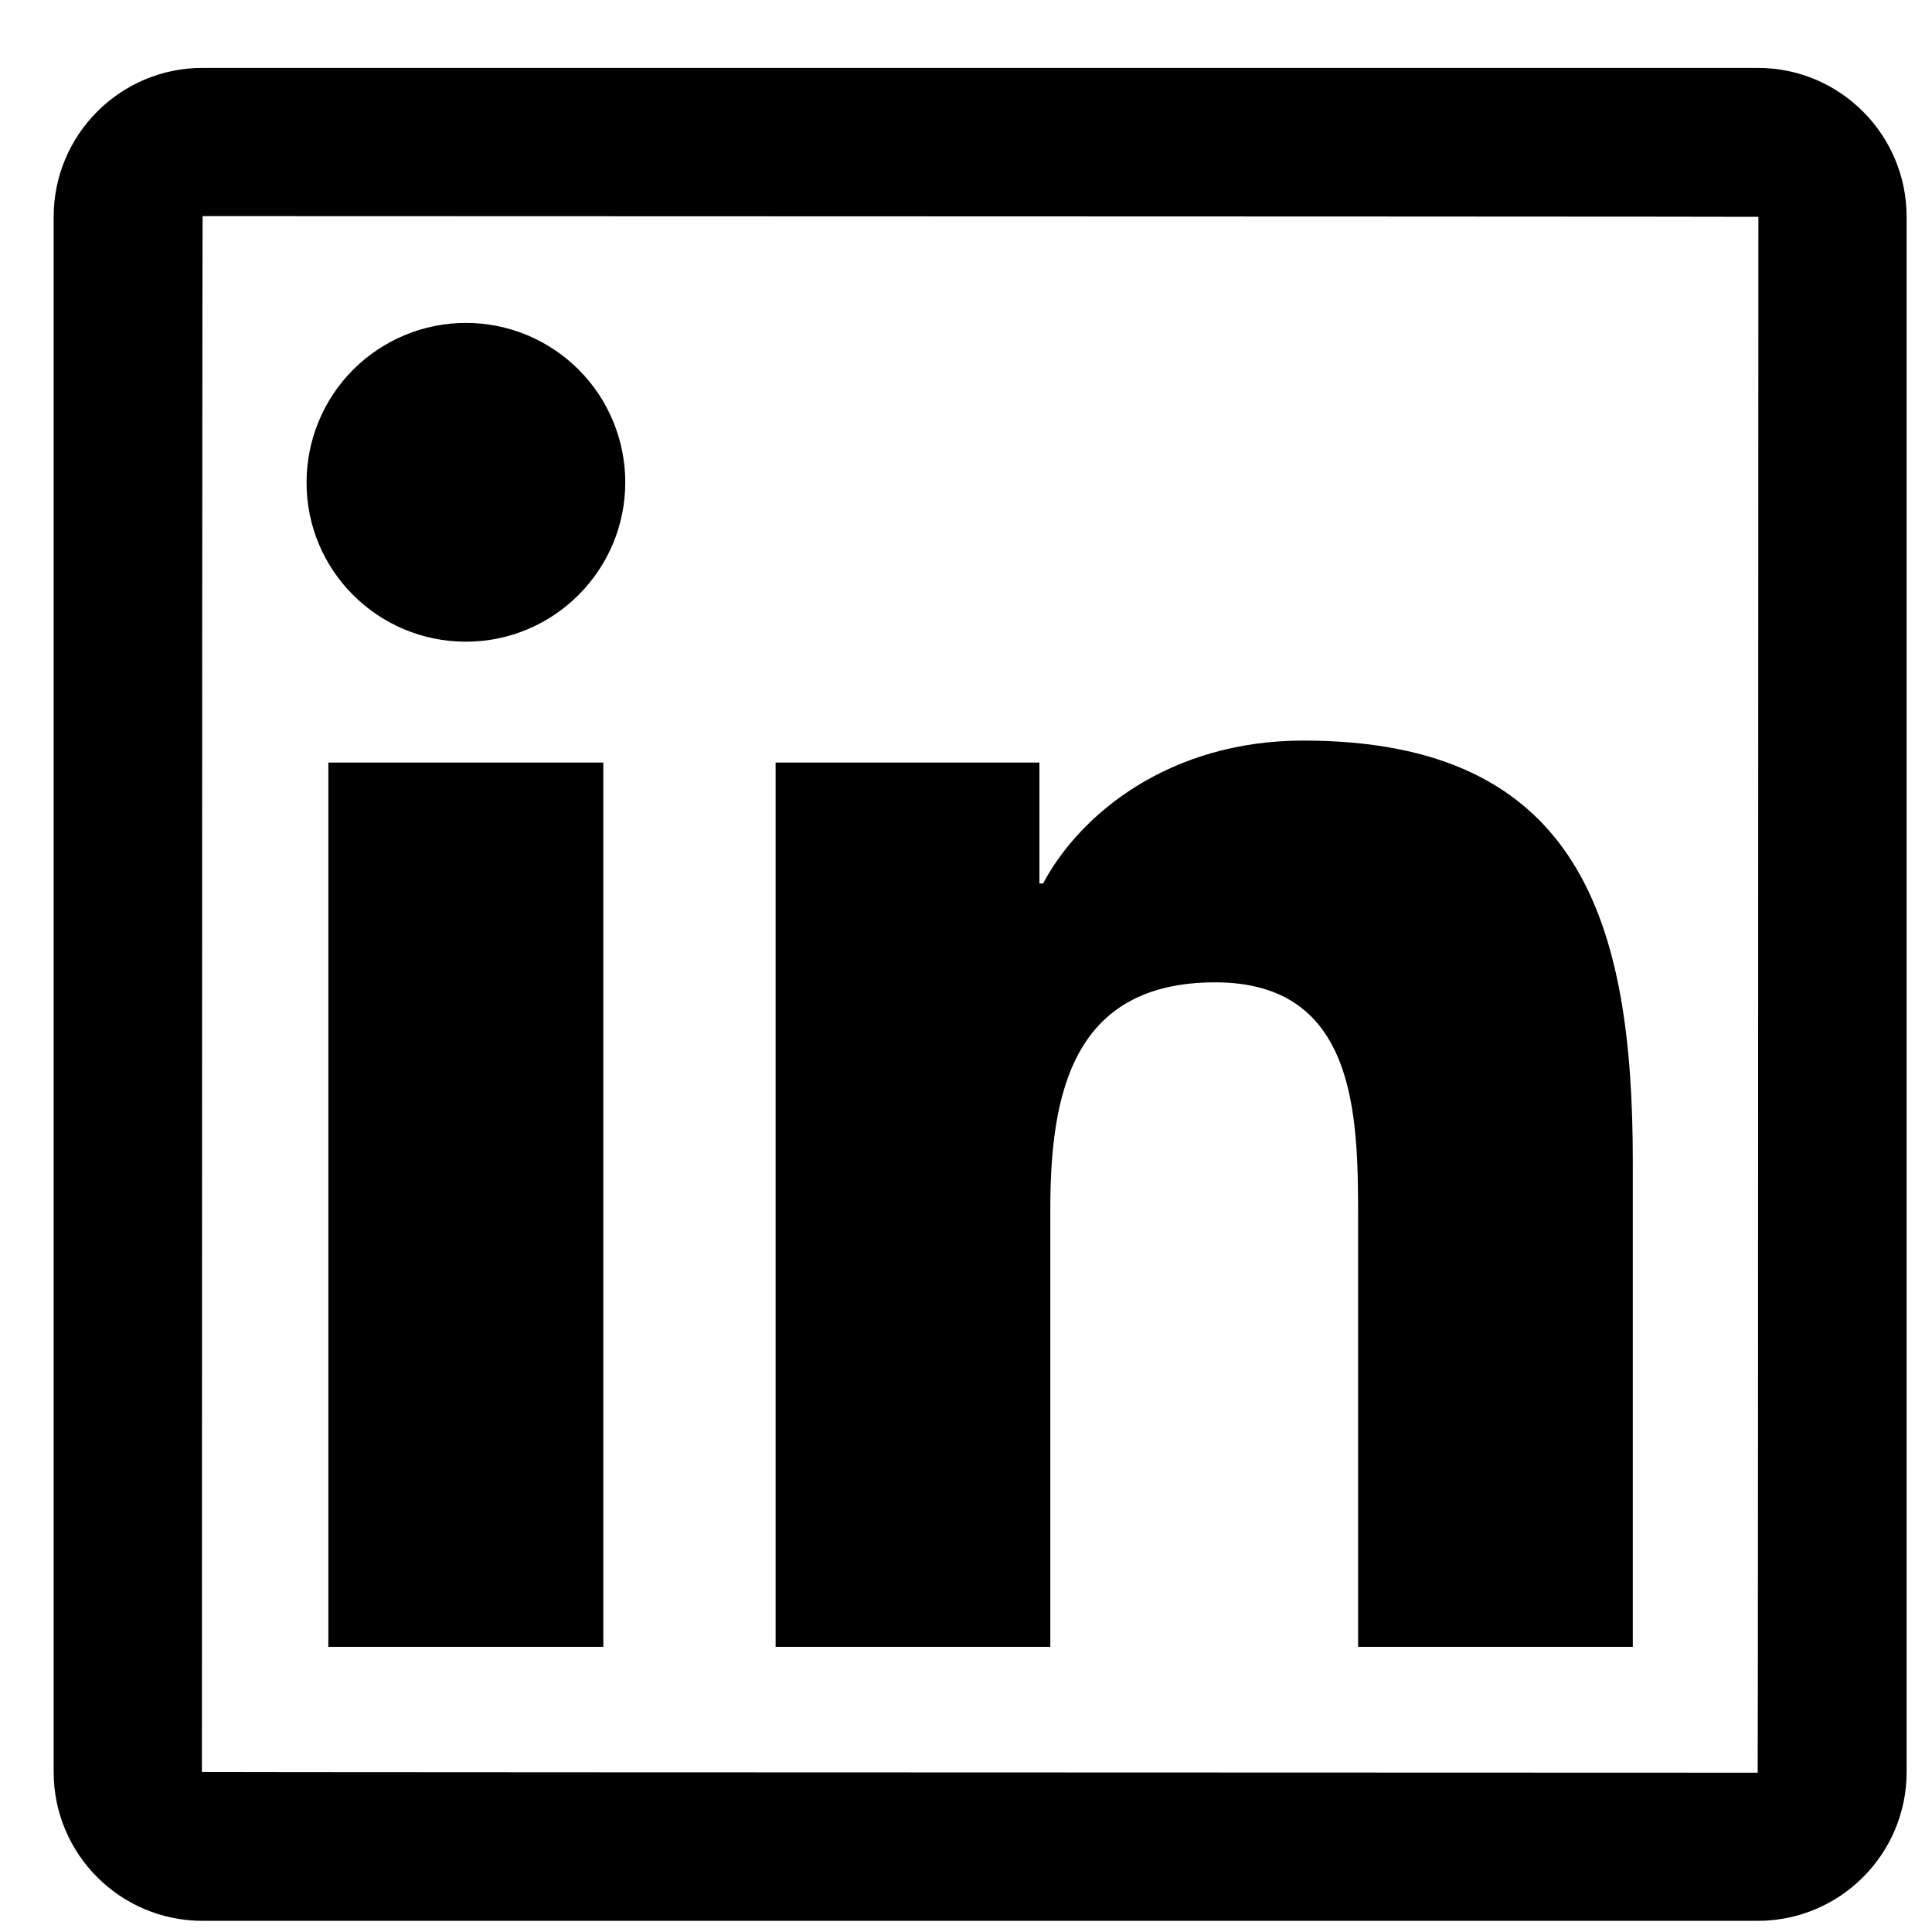
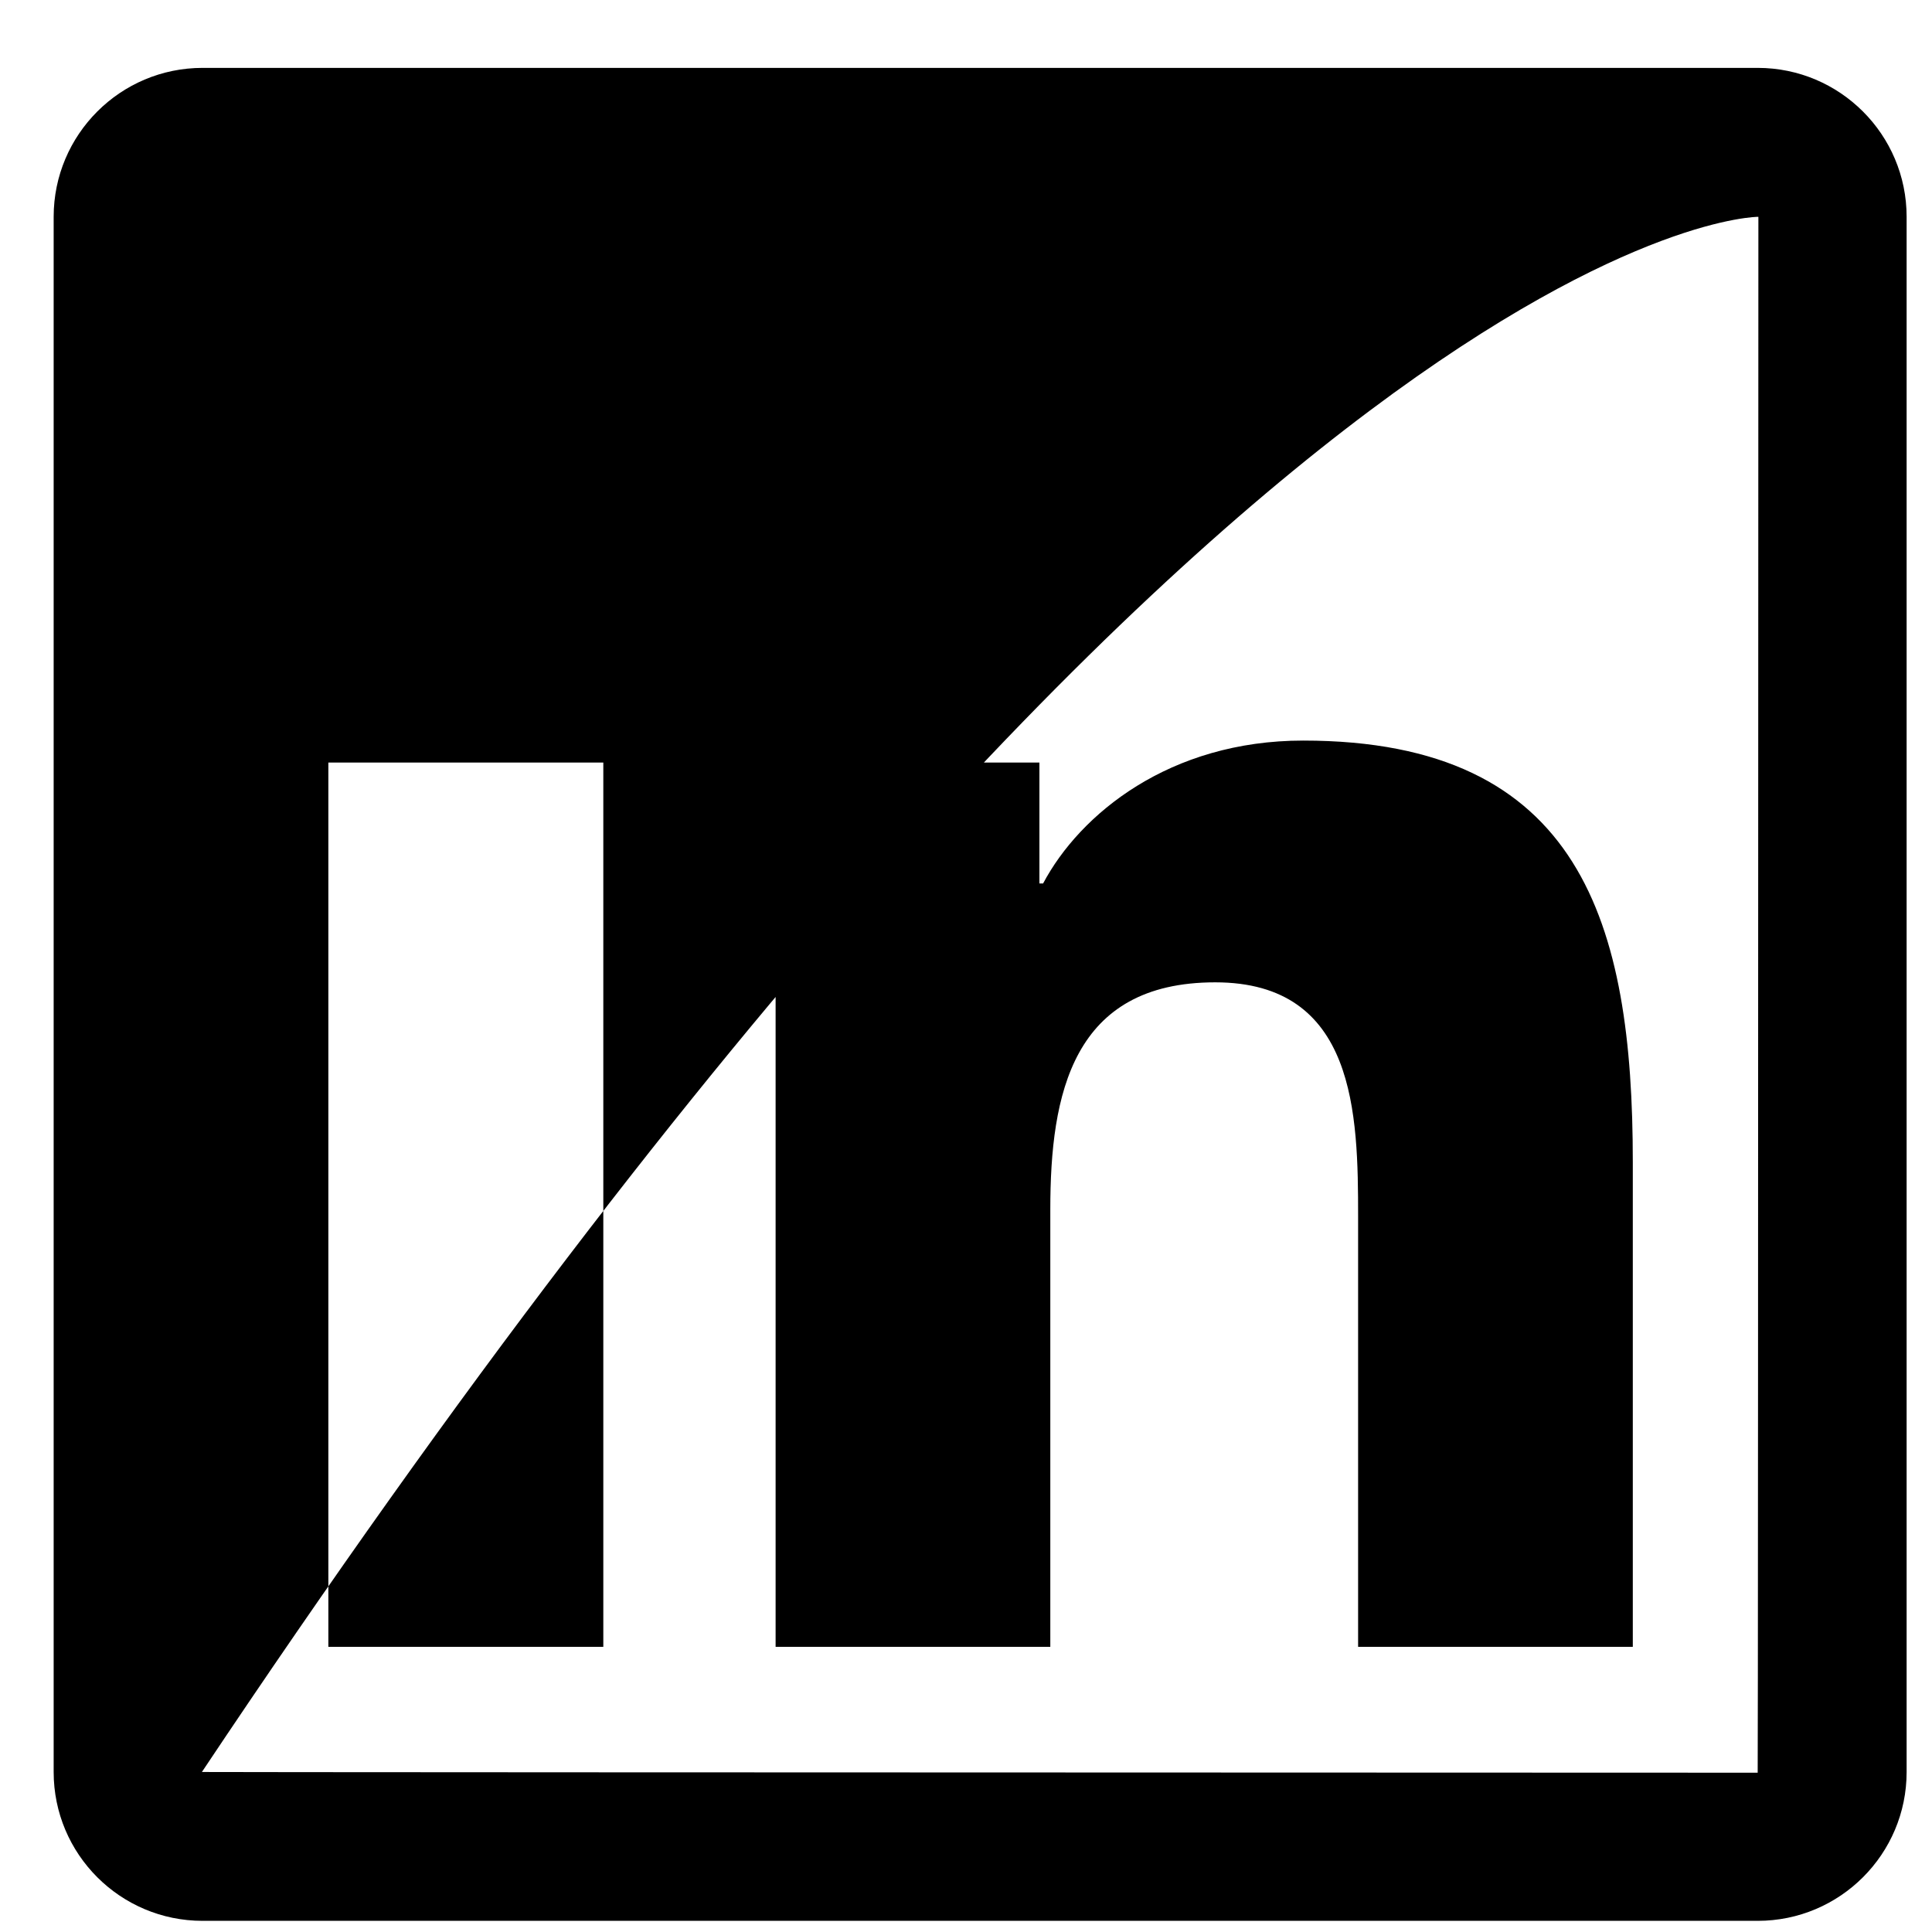
<svg xmlns="http://www.w3.org/2000/svg" width="22" height="22" viewBox="0 0 22 22" fill="none">
-   <path d="M20.015 0.773H2.307C1.37 0.773 0.611 1.533 0.611 2.469V20.178C0.611 21.114 1.37 21.873 2.307 21.873H20.015C20.951 21.873 21.711 21.114 21.711 20.178V2.469C21.711 1.533 20.951 0.773 20.015 0.773ZM20.015 20.186C8.204 20.183 2.299 20.18 2.299 20.178C2.301 8.367 2.304 2.461 2.307 2.461C14.117 2.464 20.023 2.467 20.023 2.469C20.02 14.28 20.018 20.186 20.015 20.186ZM3.739 8.683H6.87V18.753H3.739V8.683ZM5.306 7.307C6.305 7.307 7.12 6.494 7.12 5.492C7.12 5.254 7.073 5.018 6.982 4.798C6.891 4.577 6.757 4.377 6.589 4.209C6.42 4.04 6.22 3.907 6 3.815C5.78 3.724 5.544 3.677 5.306 3.677C5.067 3.677 4.831 3.724 4.611 3.815C4.391 3.907 4.191 4.04 4.022 4.209C3.854 4.377 3.72 4.577 3.629 4.798C3.538 5.018 3.491 5.254 3.491 5.492C3.488 6.494 4.301 7.307 5.306 7.307ZM11.96 13.771C11.96 12.458 12.211 11.186 13.838 11.186C15.441 11.186 15.465 12.687 15.465 13.855V18.753H18.593V13.23C18.593 10.519 18.008 8.433 14.84 8.433C13.318 8.433 12.298 9.269 11.878 10.06H11.836V8.683H8.832V18.753H11.96V13.771Z" fill="black" />
+   <path d="M20.015 0.773H2.307C1.37 0.773 0.611 1.533 0.611 2.469V20.178C0.611 21.114 1.37 21.873 2.307 21.873H20.015C20.951 21.873 21.711 21.114 21.711 20.178V2.469C21.711 1.533 20.951 0.773 20.015 0.773ZM20.015 20.186C8.204 20.183 2.299 20.18 2.299 20.178C14.117 2.464 20.023 2.467 20.023 2.469C20.02 14.28 20.018 20.186 20.015 20.186ZM3.739 8.683H6.87V18.753H3.739V8.683ZM5.306 7.307C6.305 7.307 7.12 6.494 7.12 5.492C7.12 5.254 7.073 5.018 6.982 4.798C6.891 4.577 6.757 4.377 6.589 4.209C6.42 4.04 6.22 3.907 6 3.815C5.78 3.724 5.544 3.677 5.306 3.677C5.067 3.677 4.831 3.724 4.611 3.815C4.391 3.907 4.191 4.04 4.022 4.209C3.854 4.377 3.72 4.577 3.629 4.798C3.538 5.018 3.491 5.254 3.491 5.492C3.488 6.494 4.301 7.307 5.306 7.307ZM11.96 13.771C11.96 12.458 12.211 11.186 13.838 11.186C15.441 11.186 15.465 12.687 15.465 13.855V18.753H18.593V13.23C18.593 10.519 18.008 8.433 14.84 8.433C13.318 8.433 12.298 9.269 11.878 10.06H11.836V8.683H8.832V18.753H11.96V13.771Z" fill="black" />
</svg>